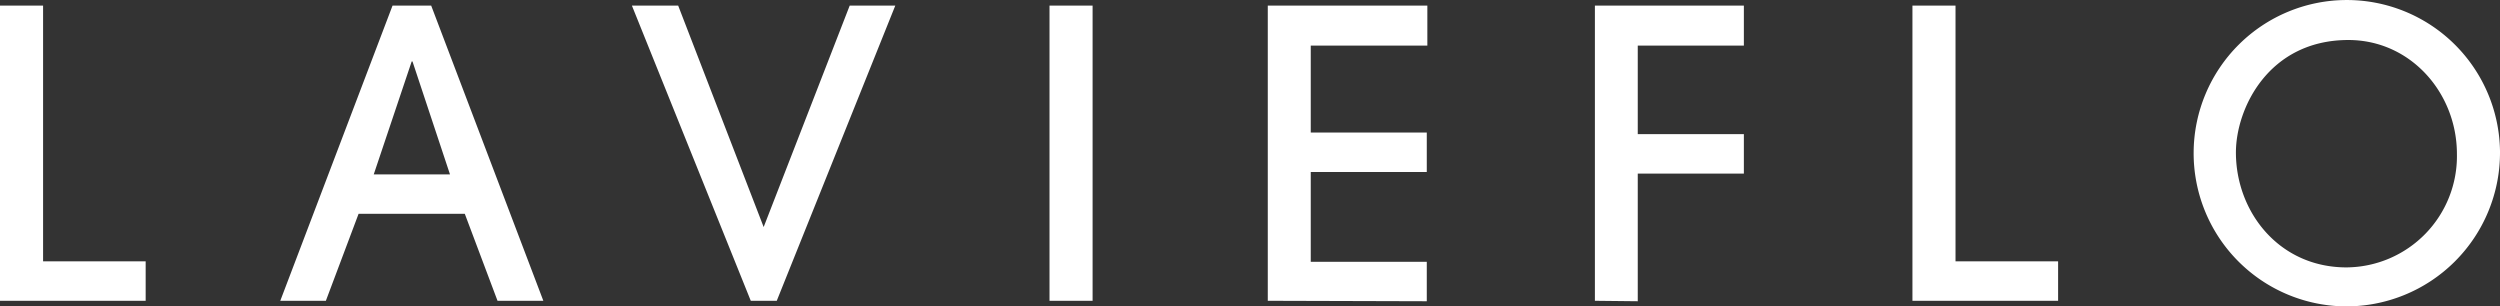
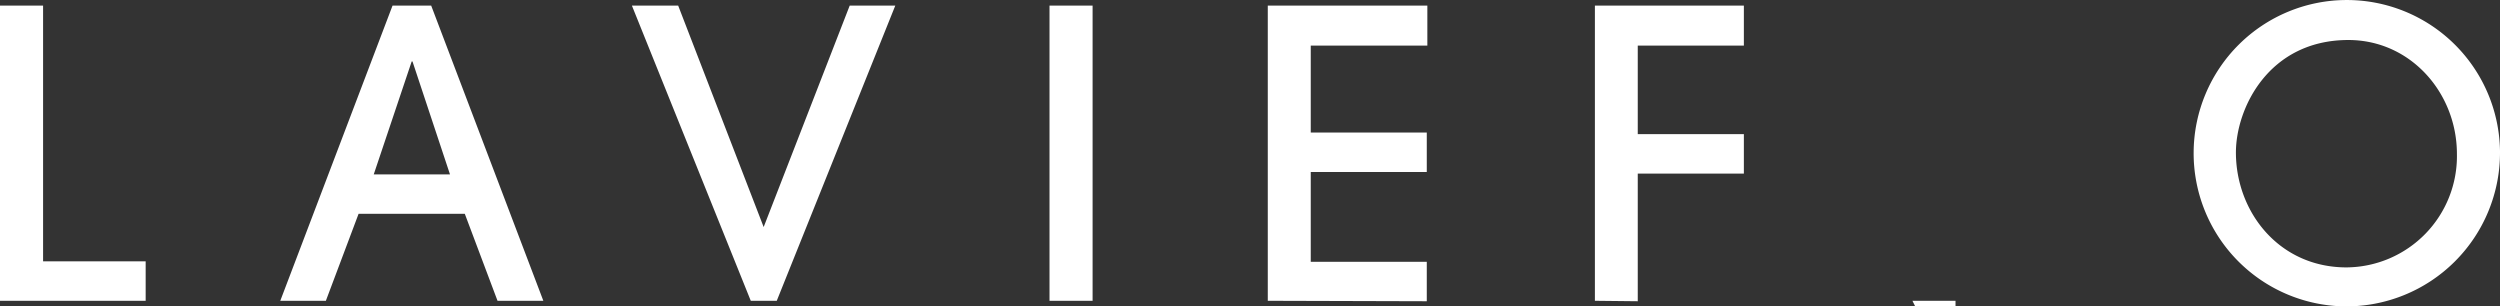
<svg xmlns="http://www.w3.org/2000/svg" viewBox="0 0 219.34 26.88">
  <rect x="0" y="0" width="219.34" height="26.88" fill="#333333" stroke="none" />
  <defs>
    <style>.cls-1{fill:#fff}</style>
  </defs>
  <g id="Layer_2" data-name="Layer 2">
    <g id="Dropdown">
-       <path class="cls-1" d="M0 26.39V.49h3.78v22.44h9v3.46zM43.65 26.39l-2.87-7.63h-9.32l-2.87 7.63h-4L34.44.49h3.39l9.84 25.9zm-7.46-21h-.07l-3.33 9.91h6.69zM65.87 26.39L55.44.49h4.06L67 19.92 74.55.49h4l-10.4 25.9zM92.08 26.39V.49h3.78v25.9zM111.23 26.39V.49h14V4H115v7.63h10.18v3.46H115v7.88h10.18v3.46zM139.93 26.39V.49H153V4h-9.31v7.77H153v3.46h-9.31v11.2zM167.79 26.39V.49h3.78v22.44h9v3.46zM205.66 26.88a13.44 13.44 0 1 1 13.68-13.61 13.49 13.49 0 0 1-13.68 13.61zm9.9-13.37c0-5.35-4.06-10-9.52-10-7 0-9.87 6-9.87 9.87 0 5.21 3.78 10.08 9.7 10.08a9.76 9.76 0 0 0 9.69-9.95z" />
+       <path class="cls-1" d="M0 26.39V.49h3.78v22.44h9v3.46zM43.65 26.39l-2.87-7.63h-9.32l-2.87 7.63h-4L34.44.49h3.39l9.84 25.9zm-7.46-21h-.07l-3.33 9.91h6.69zM65.87 26.39L55.44.49h4.06L67 19.92 74.55.49h4l-10.4 25.9zM92.08 26.39V.49h3.78v25.9zM111.23 26.39V.49h14V4H115v7.63h10.18v3.46H115v7.88h10.18v3.46zM139.93 26.39V.49H153V4h-9.31v7.77H153v3.46h-9.31v11.2zM167.79 26.39h3.78v22.44h9v3.46zM205.66 26.88a13.44 13.44 0 1 1 13.68-13.61 13.49 13.49 0 0 1-13.68 13.61zm9.9-13.37c0-5.35-4.06-10-9.52-10-7 0-9.87 6-9.87 9.87 0 5.21 3.78 10.08 9.7 10.08a9.76 9.76 0 0 0 9.69-9.95z" />
    </g>
  </g>
</svg>